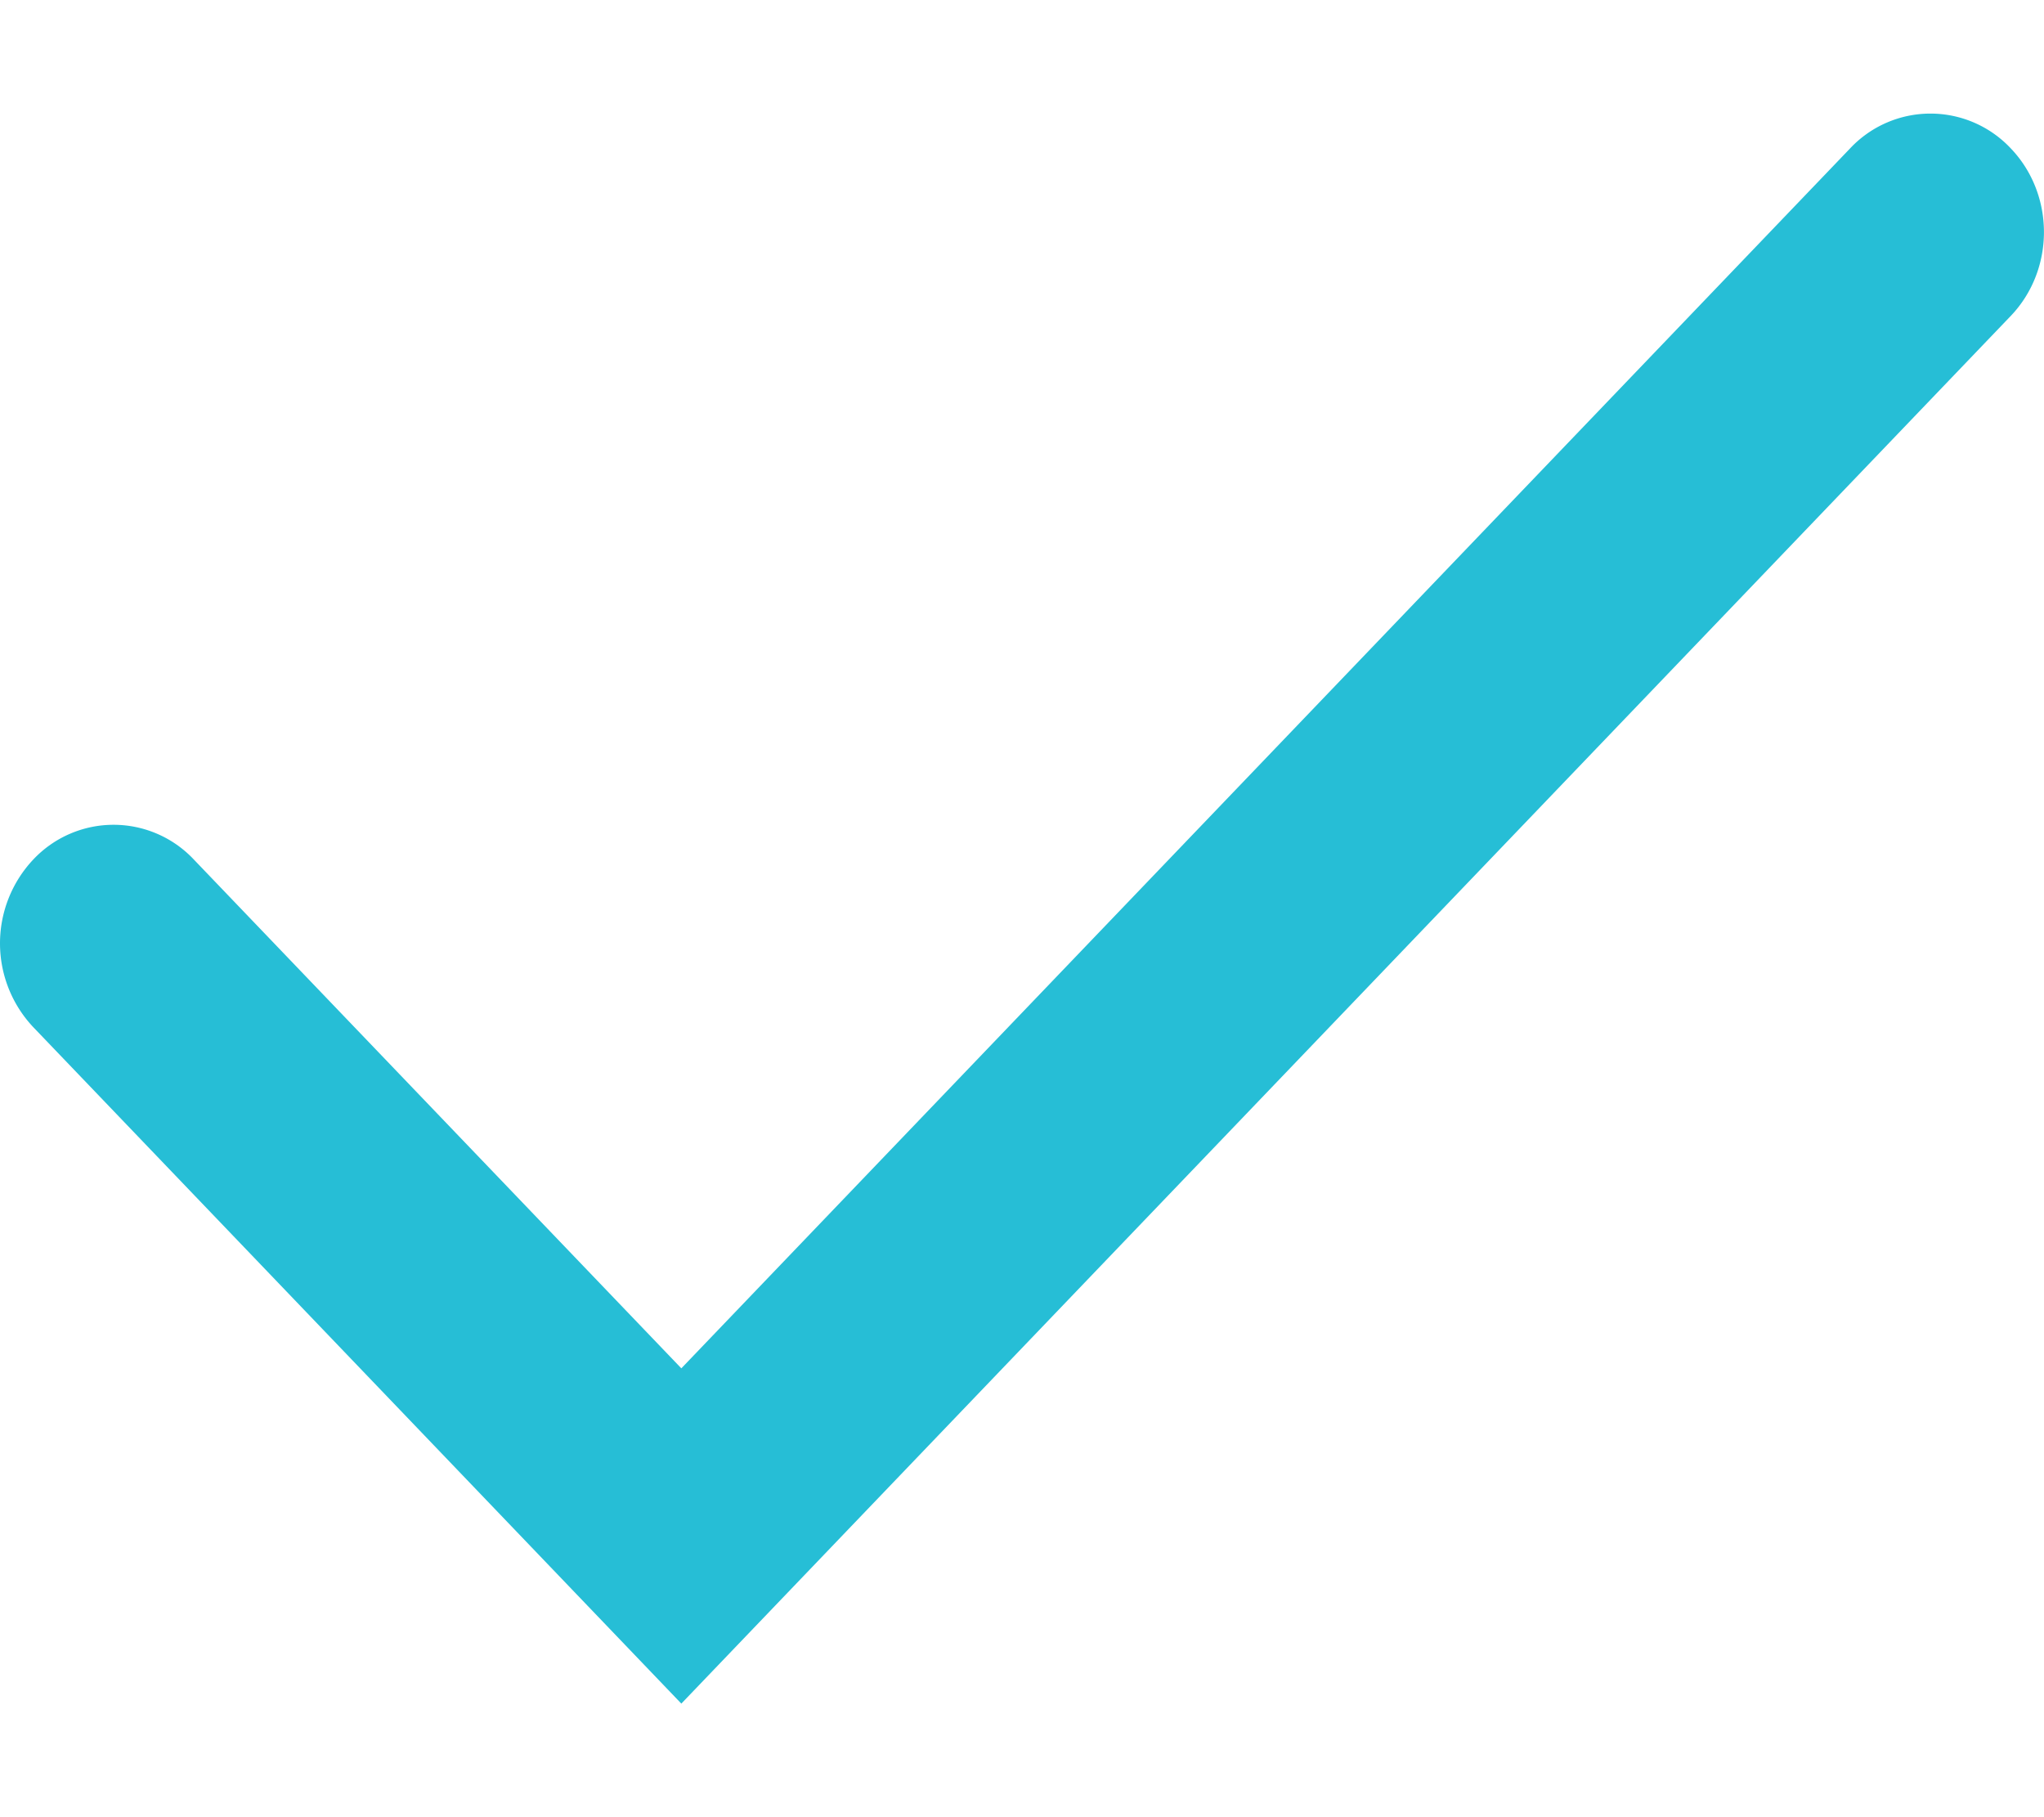
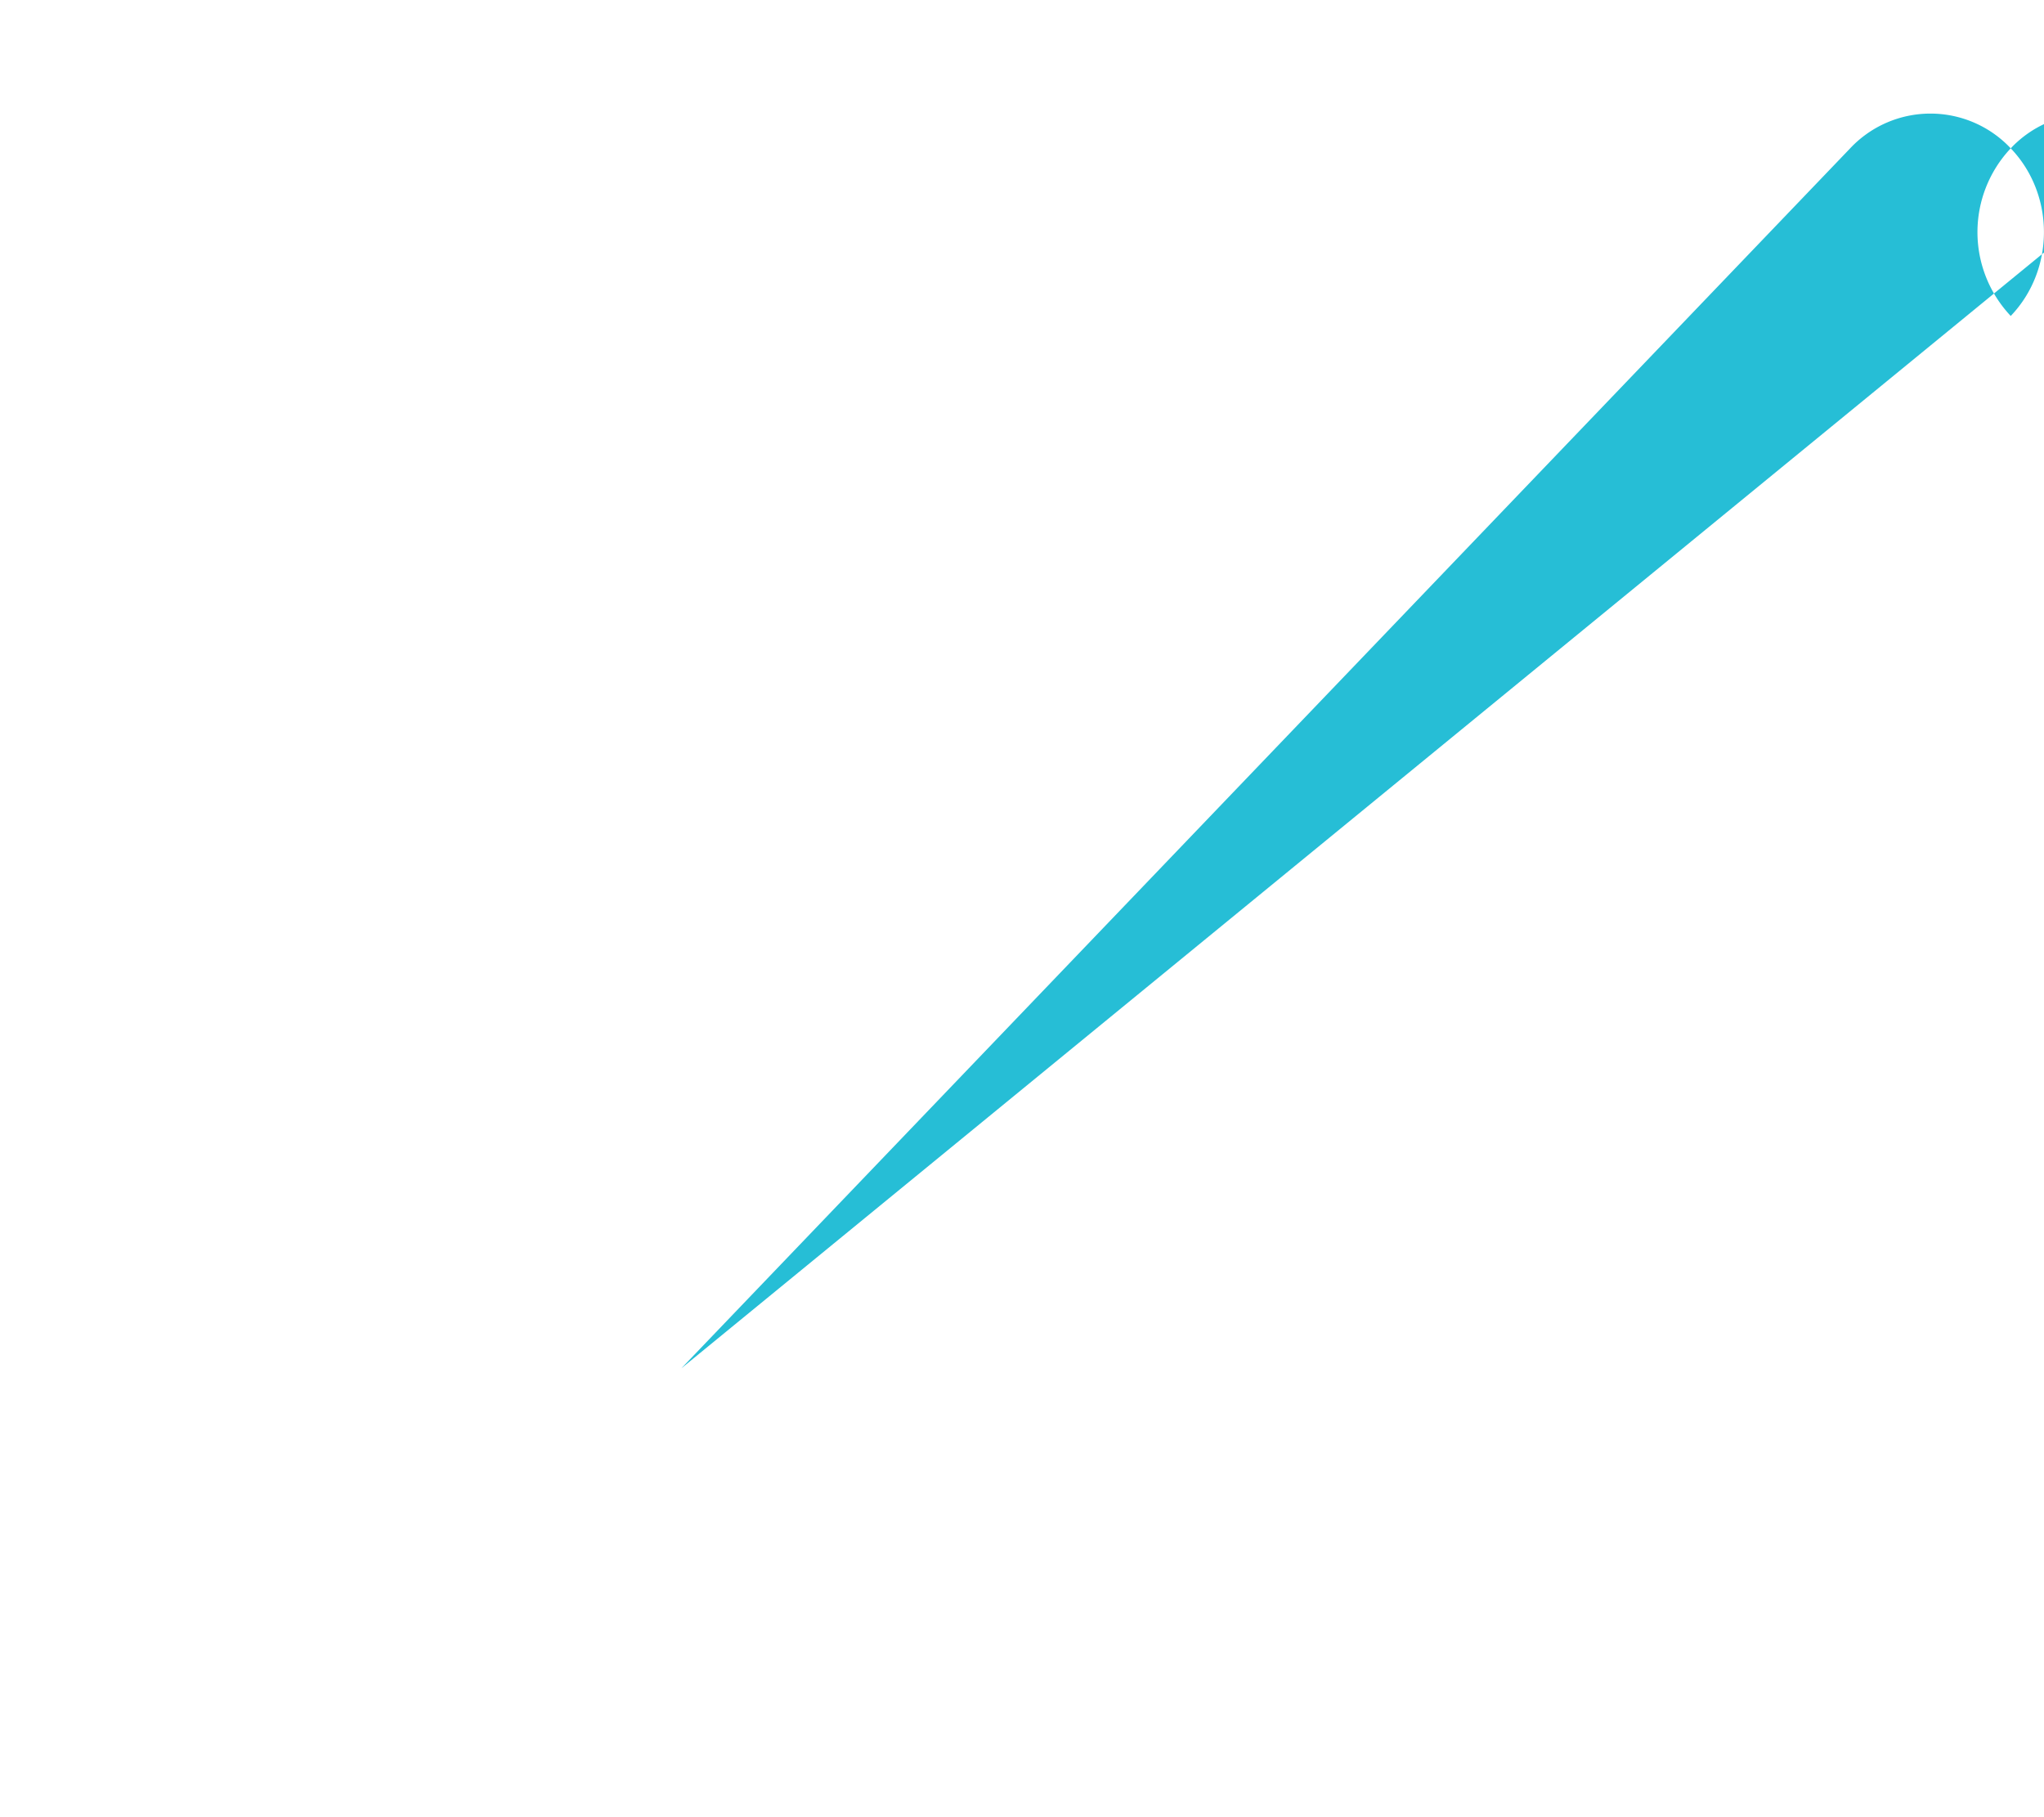
<svg xmlns="http://www.w3.org/2000/svg" width="18" height="16" viewBox="0 0 18 16" fill="none">
-   <path fill-rule="evenodd" clip-rule="evenodd" d="M17.707 1.306c.39.407.39 1.068 0 1.476L6 15 .293 9.044a1.076 1.076 0 0 1 0-1.476.97.97 0 0 1 1.414 0L6 12.048 16.293 1.306a.97.97 0 0 1 1.414 0z" fill="#26BED6" />
+   <path fill-rule="evenodd" clip-rule="evenodd" d="M17.707 1.306c.39.407.39 1.068 0 1.476a1.076 1.076 0 0 1 0-1.476.97.97 0 0 1 1.414 0L6 12.048 16.293 1.306a.97.97 0 0 1 1.414 0z" fill="#26BED6" />
</svg>